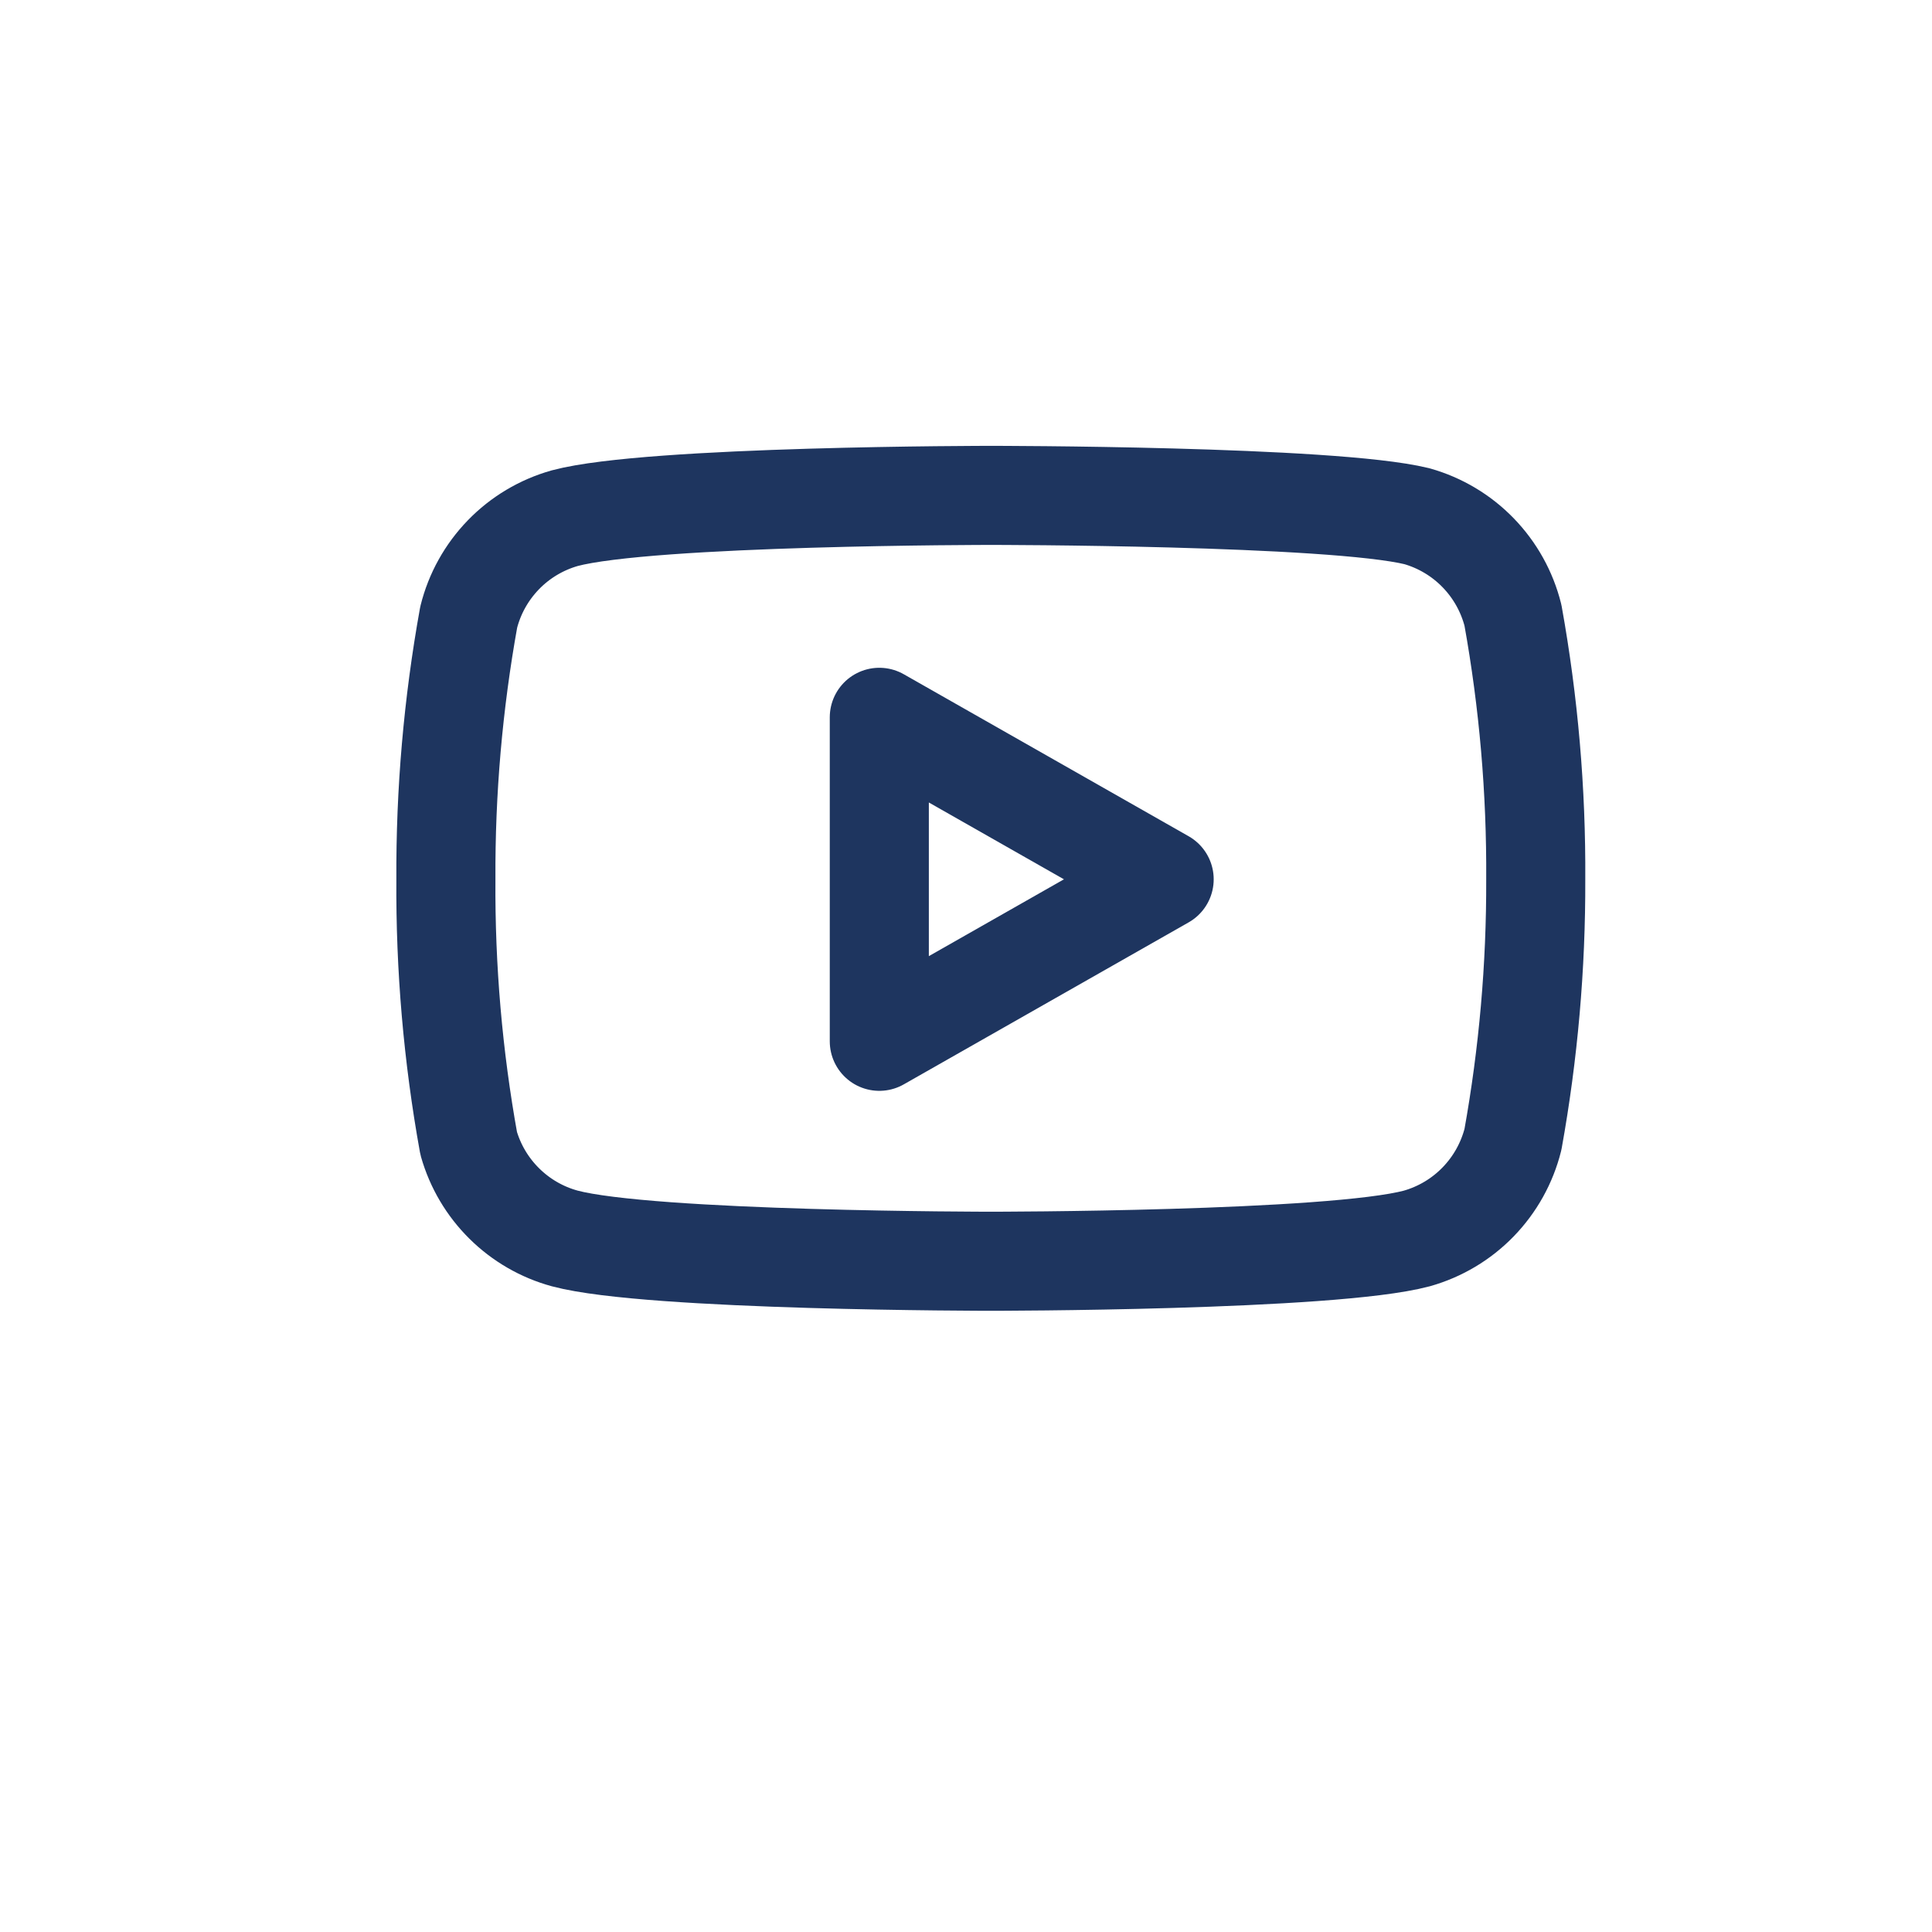
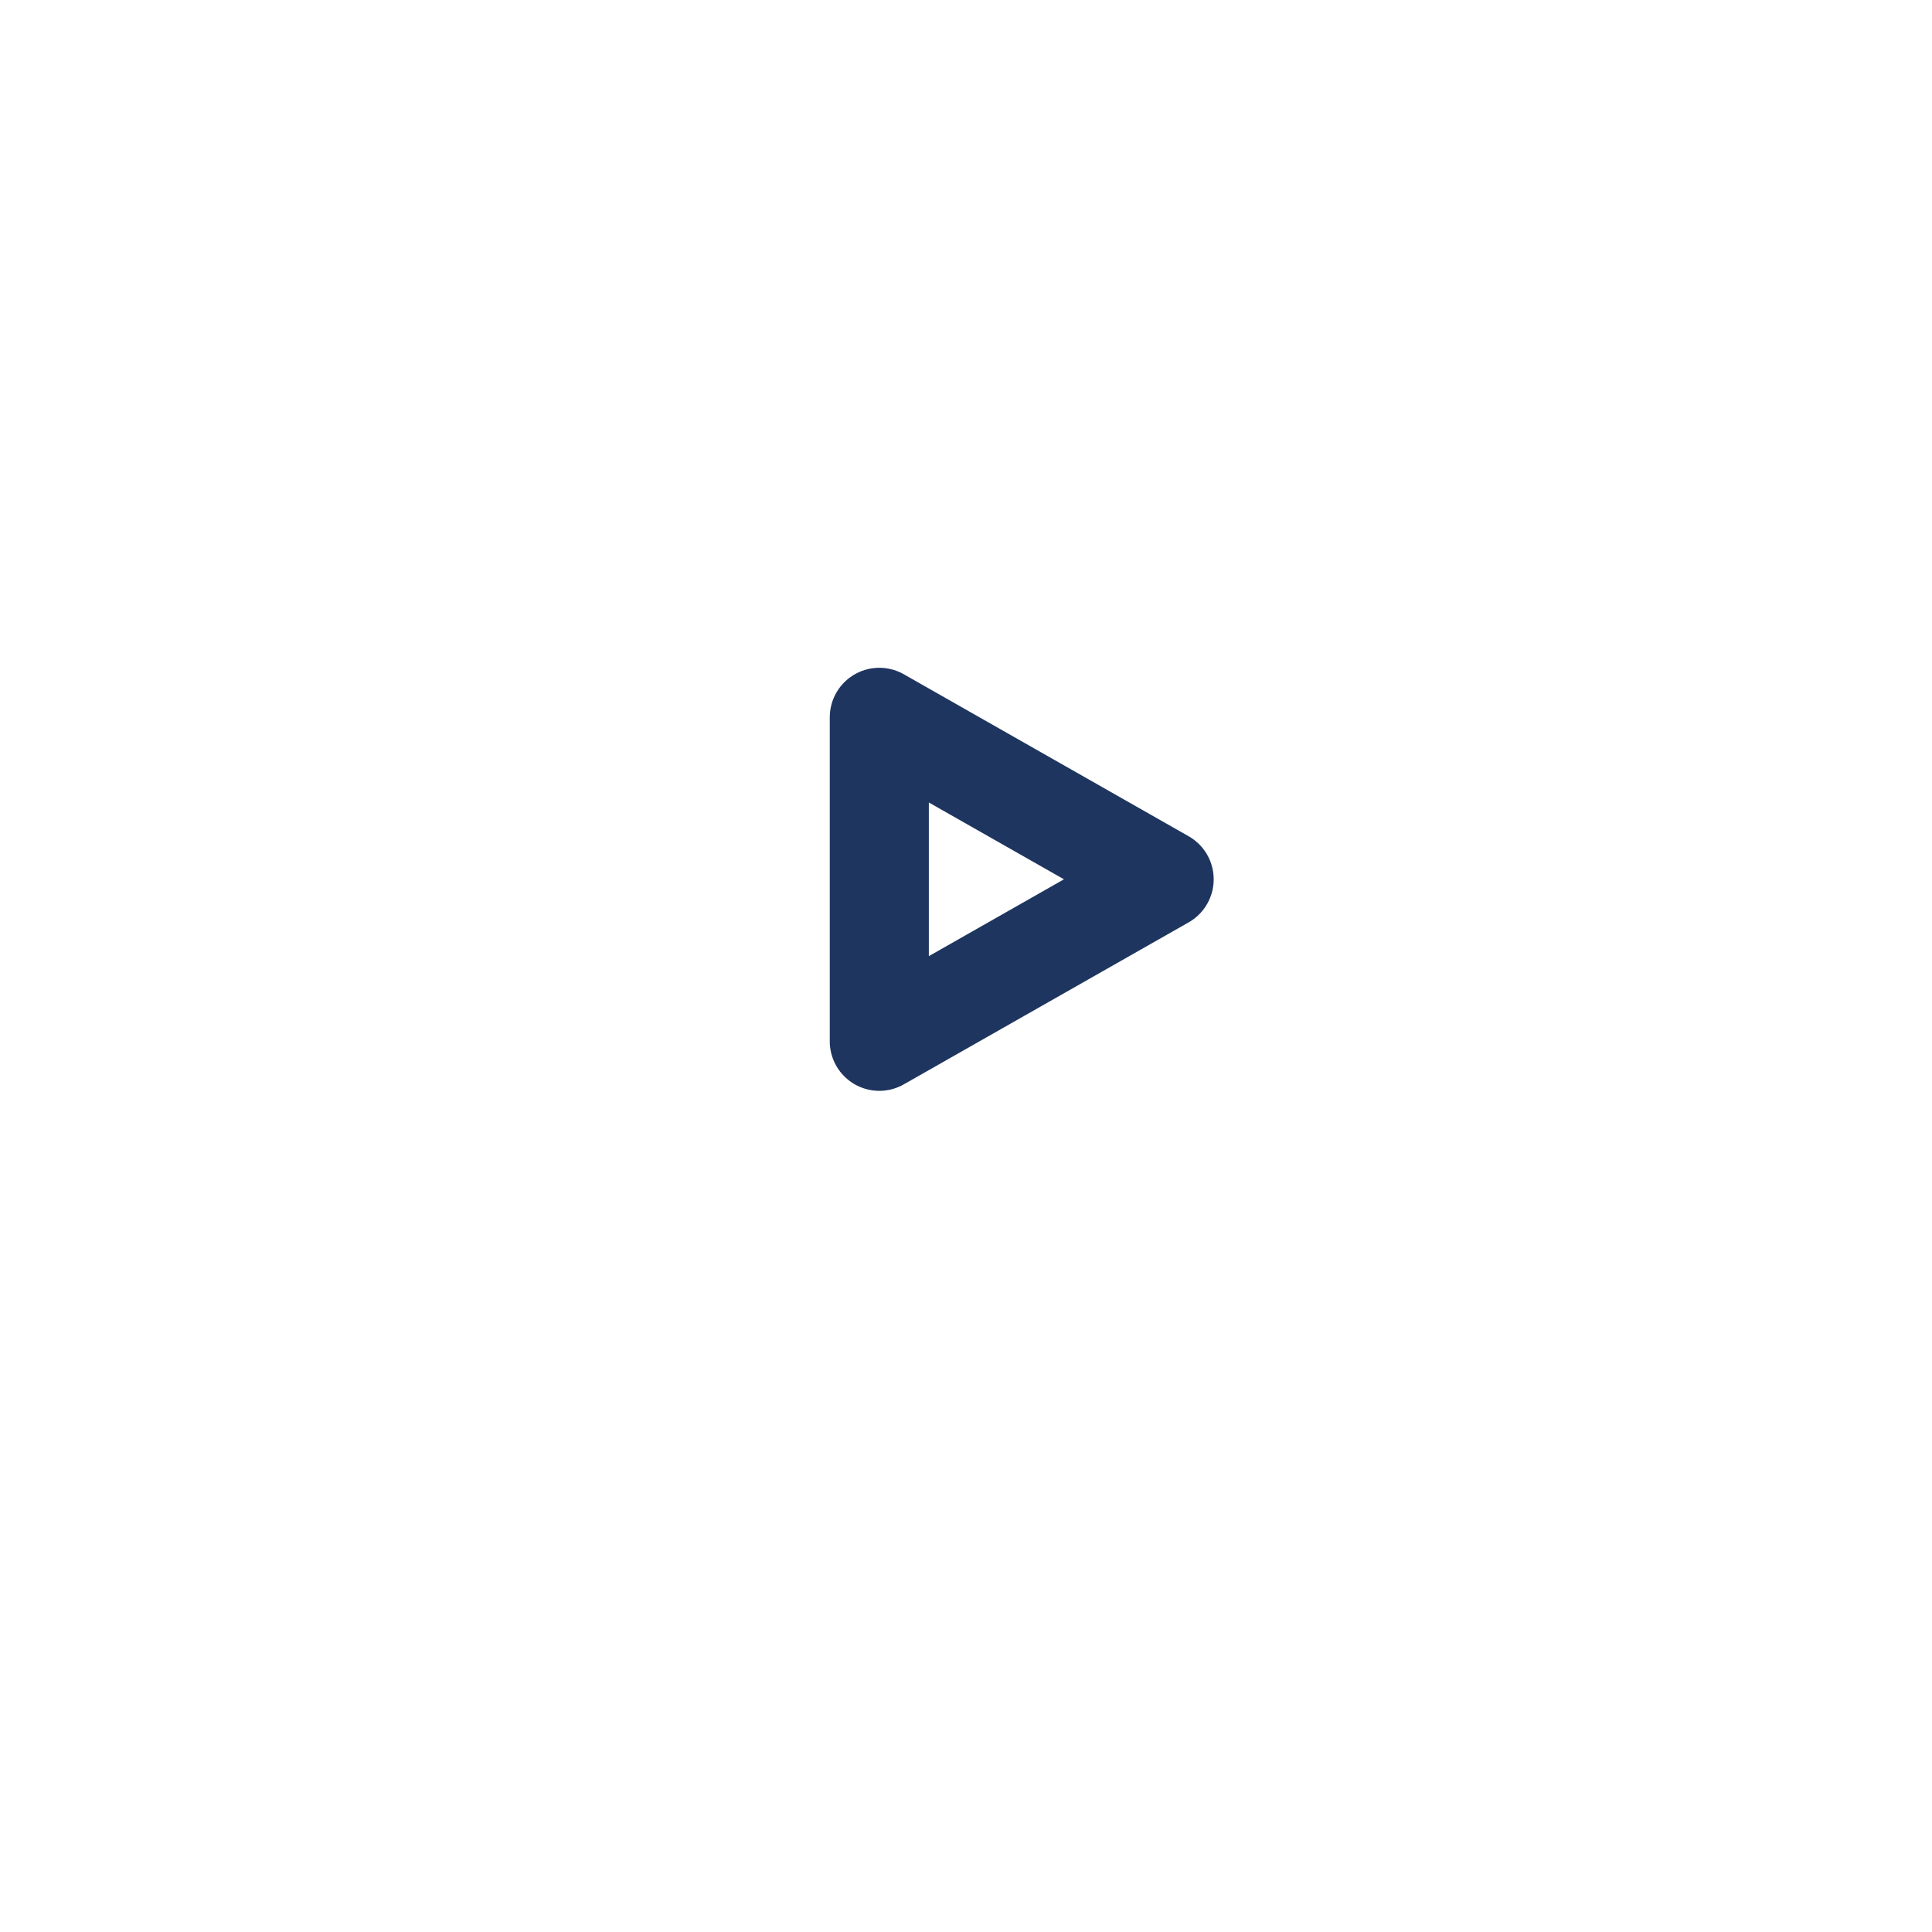
<svg xmlns="http://www.w3.org/2000/svg" width="39" height="39" viewBox="0 0 39 39" fill="none">
  <g filter="url(#filter0_d_186_211)">
-     <circle cx="19.5" cy="17.5" r="17.5" fill="white" />
-   </g>
+     </g>
  <g clip-path="url(#clip0_186_211)">
-     <path d="M30.541 12.42C30.422 11.945 30.18 11.511 29.839 11.159C29.499 10.808 29.071 10.553 28.601 10.42C26.881 10 20.001 10 20.001 10C20.001 10 13.121 10 11.401 10.46C10.93 10.593 10.502 10.848 10.162 11.199C9.821 11.551 9.579 11.985 9.461 12.46C9.146 14.206 8.992 15.976 9.001 17.75C8.989 19.537 9.143 21.321 9.461 23.08C9.592 23.54 9.839 23.958 10.179 24.294C10.519 24.631 10.939 24.874 11.401 25C13.121 25.46 20.001 25.46 20.001 25.46C20.001 25.46 26.881 25.46 28.601 25C29.071 24.867 29.499 24.612 29.839 24.261C30.18 23.909 30.422 23.475 30.541 23C30.853 21.268 31.007 19.51 31.001 17.75C31.012 15.963 30.858 14.179 30.541 12.42Z" stroke="#1E355F" stroke-width="2" stroke-linecap="round" stroke-linejoin="round" />
    <path d="M17.75 21.02L23.5 17.75L17.75 14.48V21.02Z" stroke="#1E355F" stroke-width="2" stroke-linecap="round" stroke-linejoin="round" />
  </g>
  <defs>
    <filter id="filter0_d_186_211" x="0" y="0" width="39" height="39" filterUnits="userSpaceOnUse" color-interpolation-filters="sRGB">
      <feFlood flood-opacity="0" result="BackgroundImageFix" />
      <feColorMatrix in="SourceAlpha" type="matrix" values="0 0 0 0 0 0 0 0 0 0 0 0 0 0 0 0 0 0 127 0" result="hardAlpha" />
      <feOffset dy="2" />
      <feGaussianBlur stdDeviation="1" />
      <feComposite in2="hardAlpha" operator="out" />
      <feColorMatrix type="matrix" values="0 0 0 0 0.118 0 0 0 0 0.208 0 0 0 0 0.373 0 0 0 0.6 0" />
      <feBlend mode="normal" in2="BackgroundImageFix" result="effect1_dropShadow_186_211" />
      <feBlend mode="normal" in="SourceGraphic" in2="effect1_dropShadow_186_211" result="shape" />
    </filter>
    <clipPath id="clip0_186_211">
      <rect width="24" height="24" fill="white" transform="translate(8 6)" />
    </clipPath>
  </defs>
</svg>